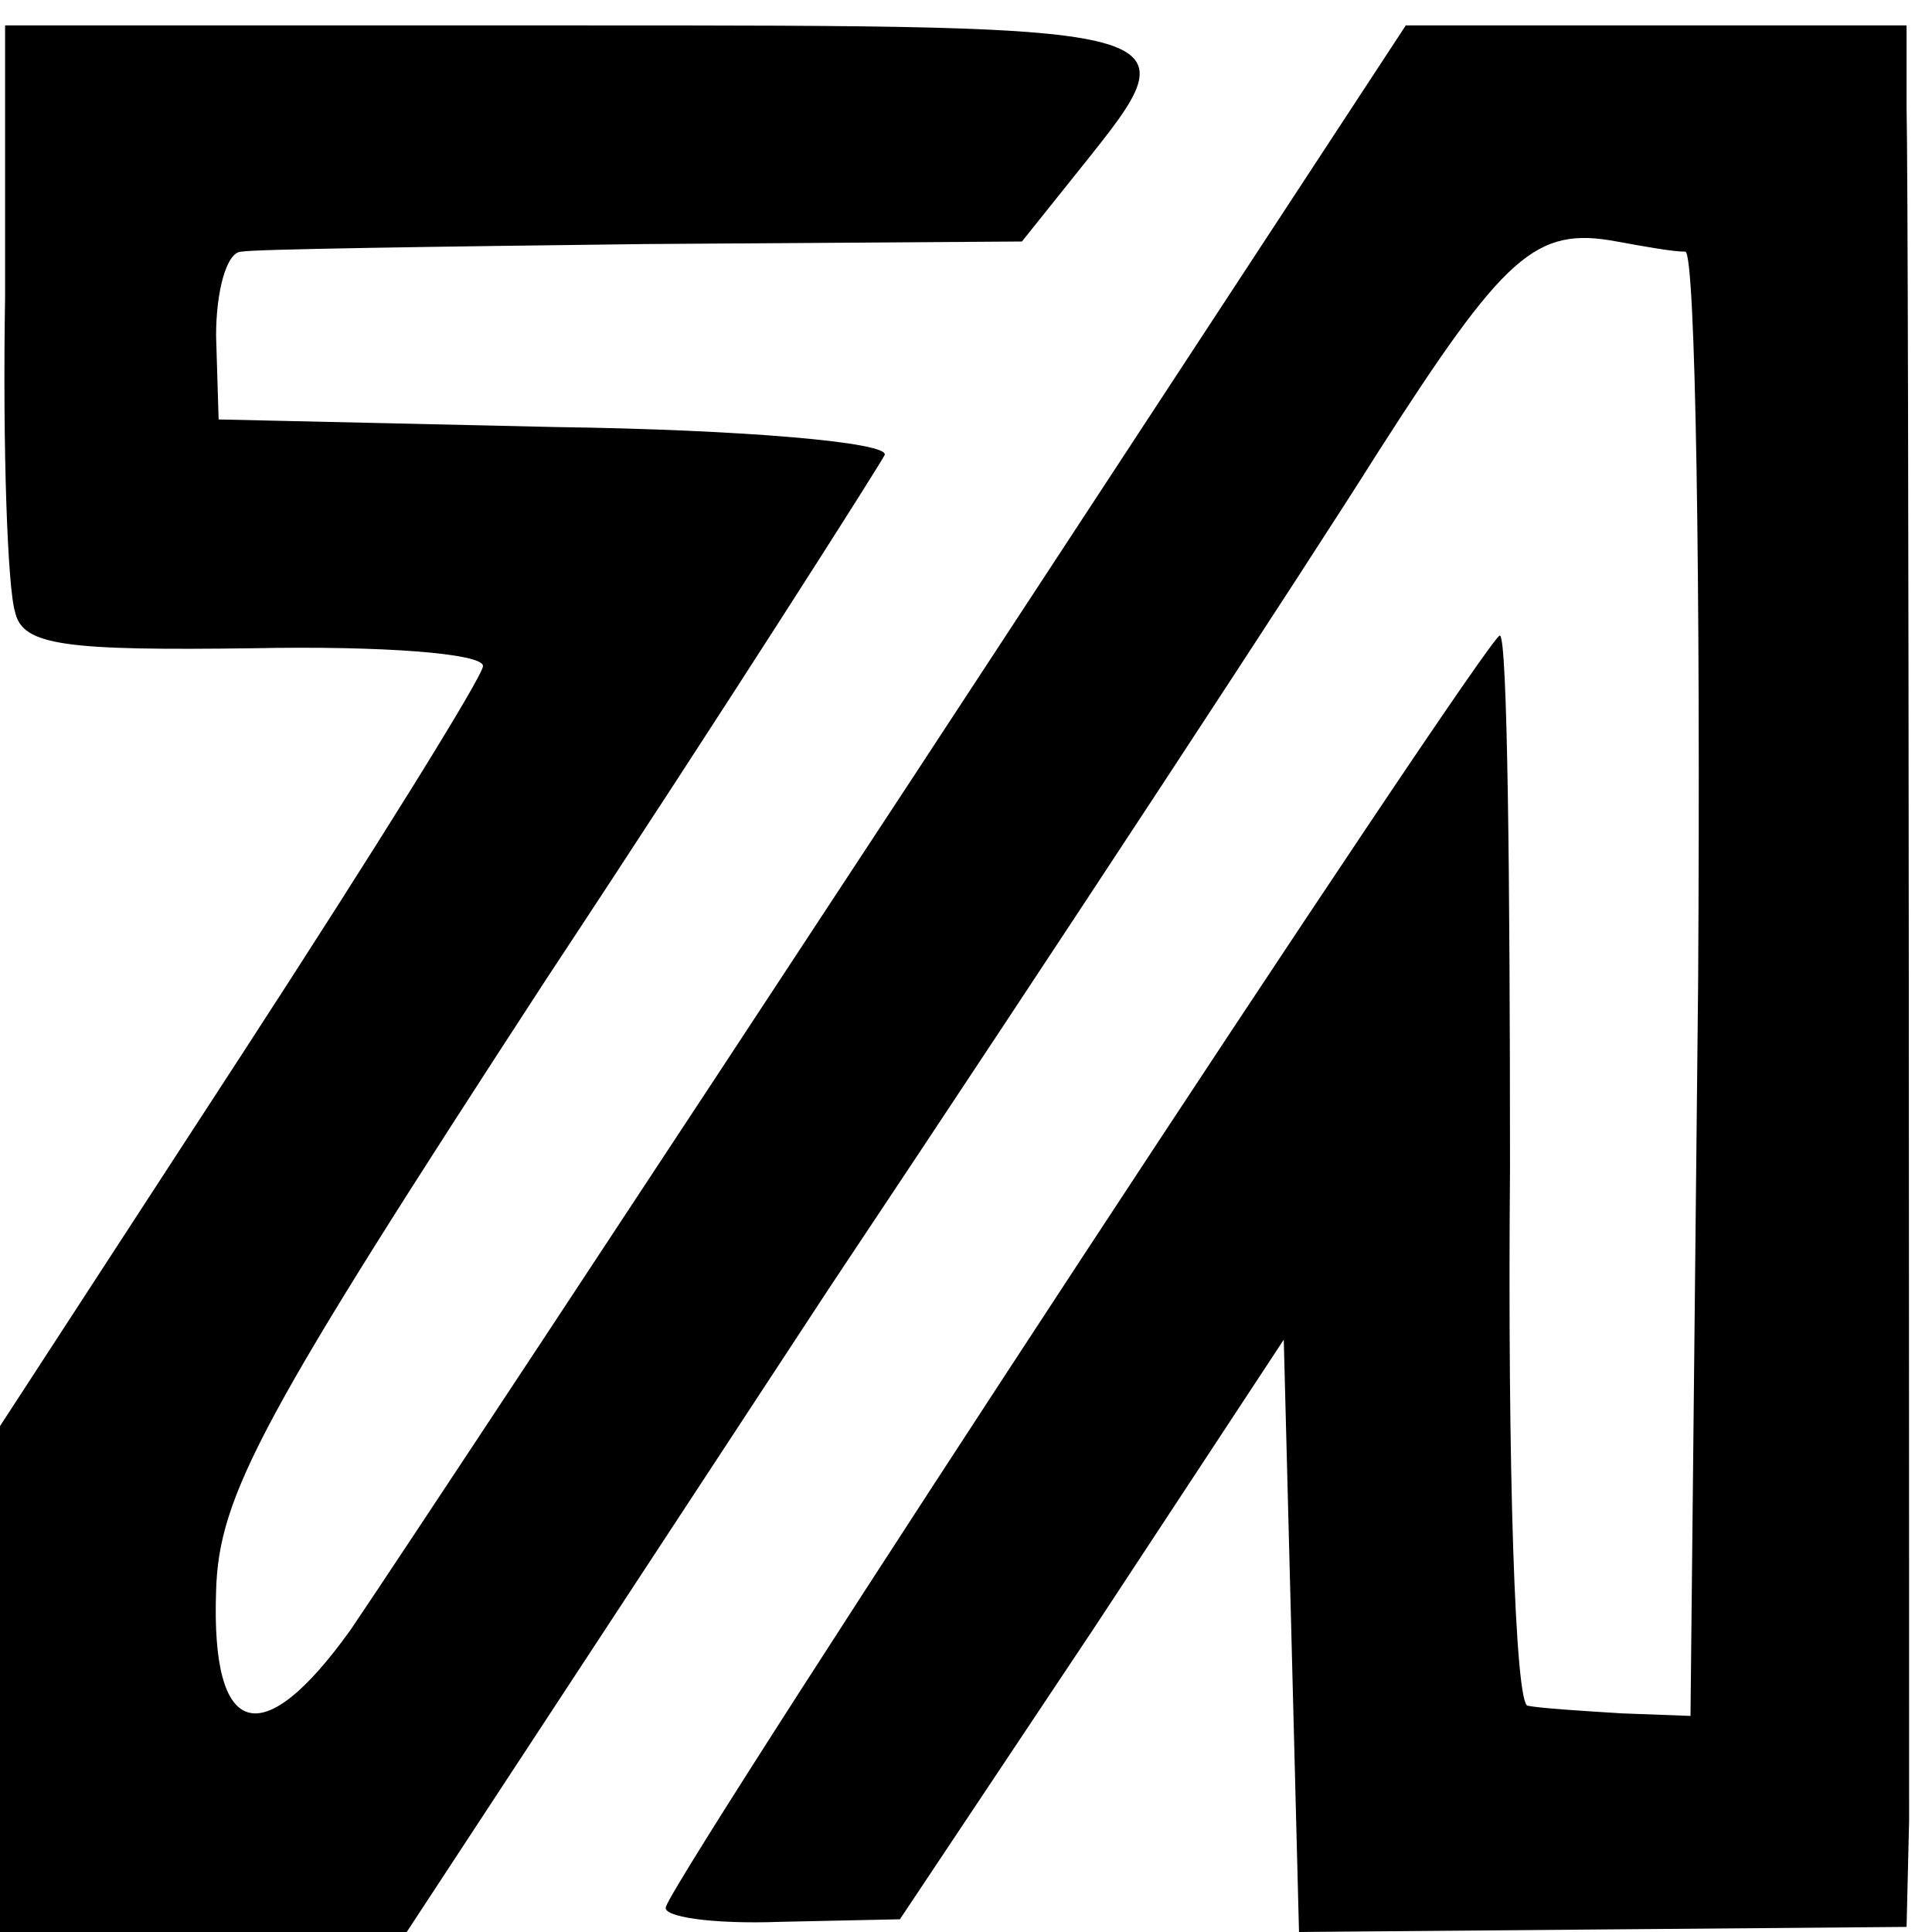
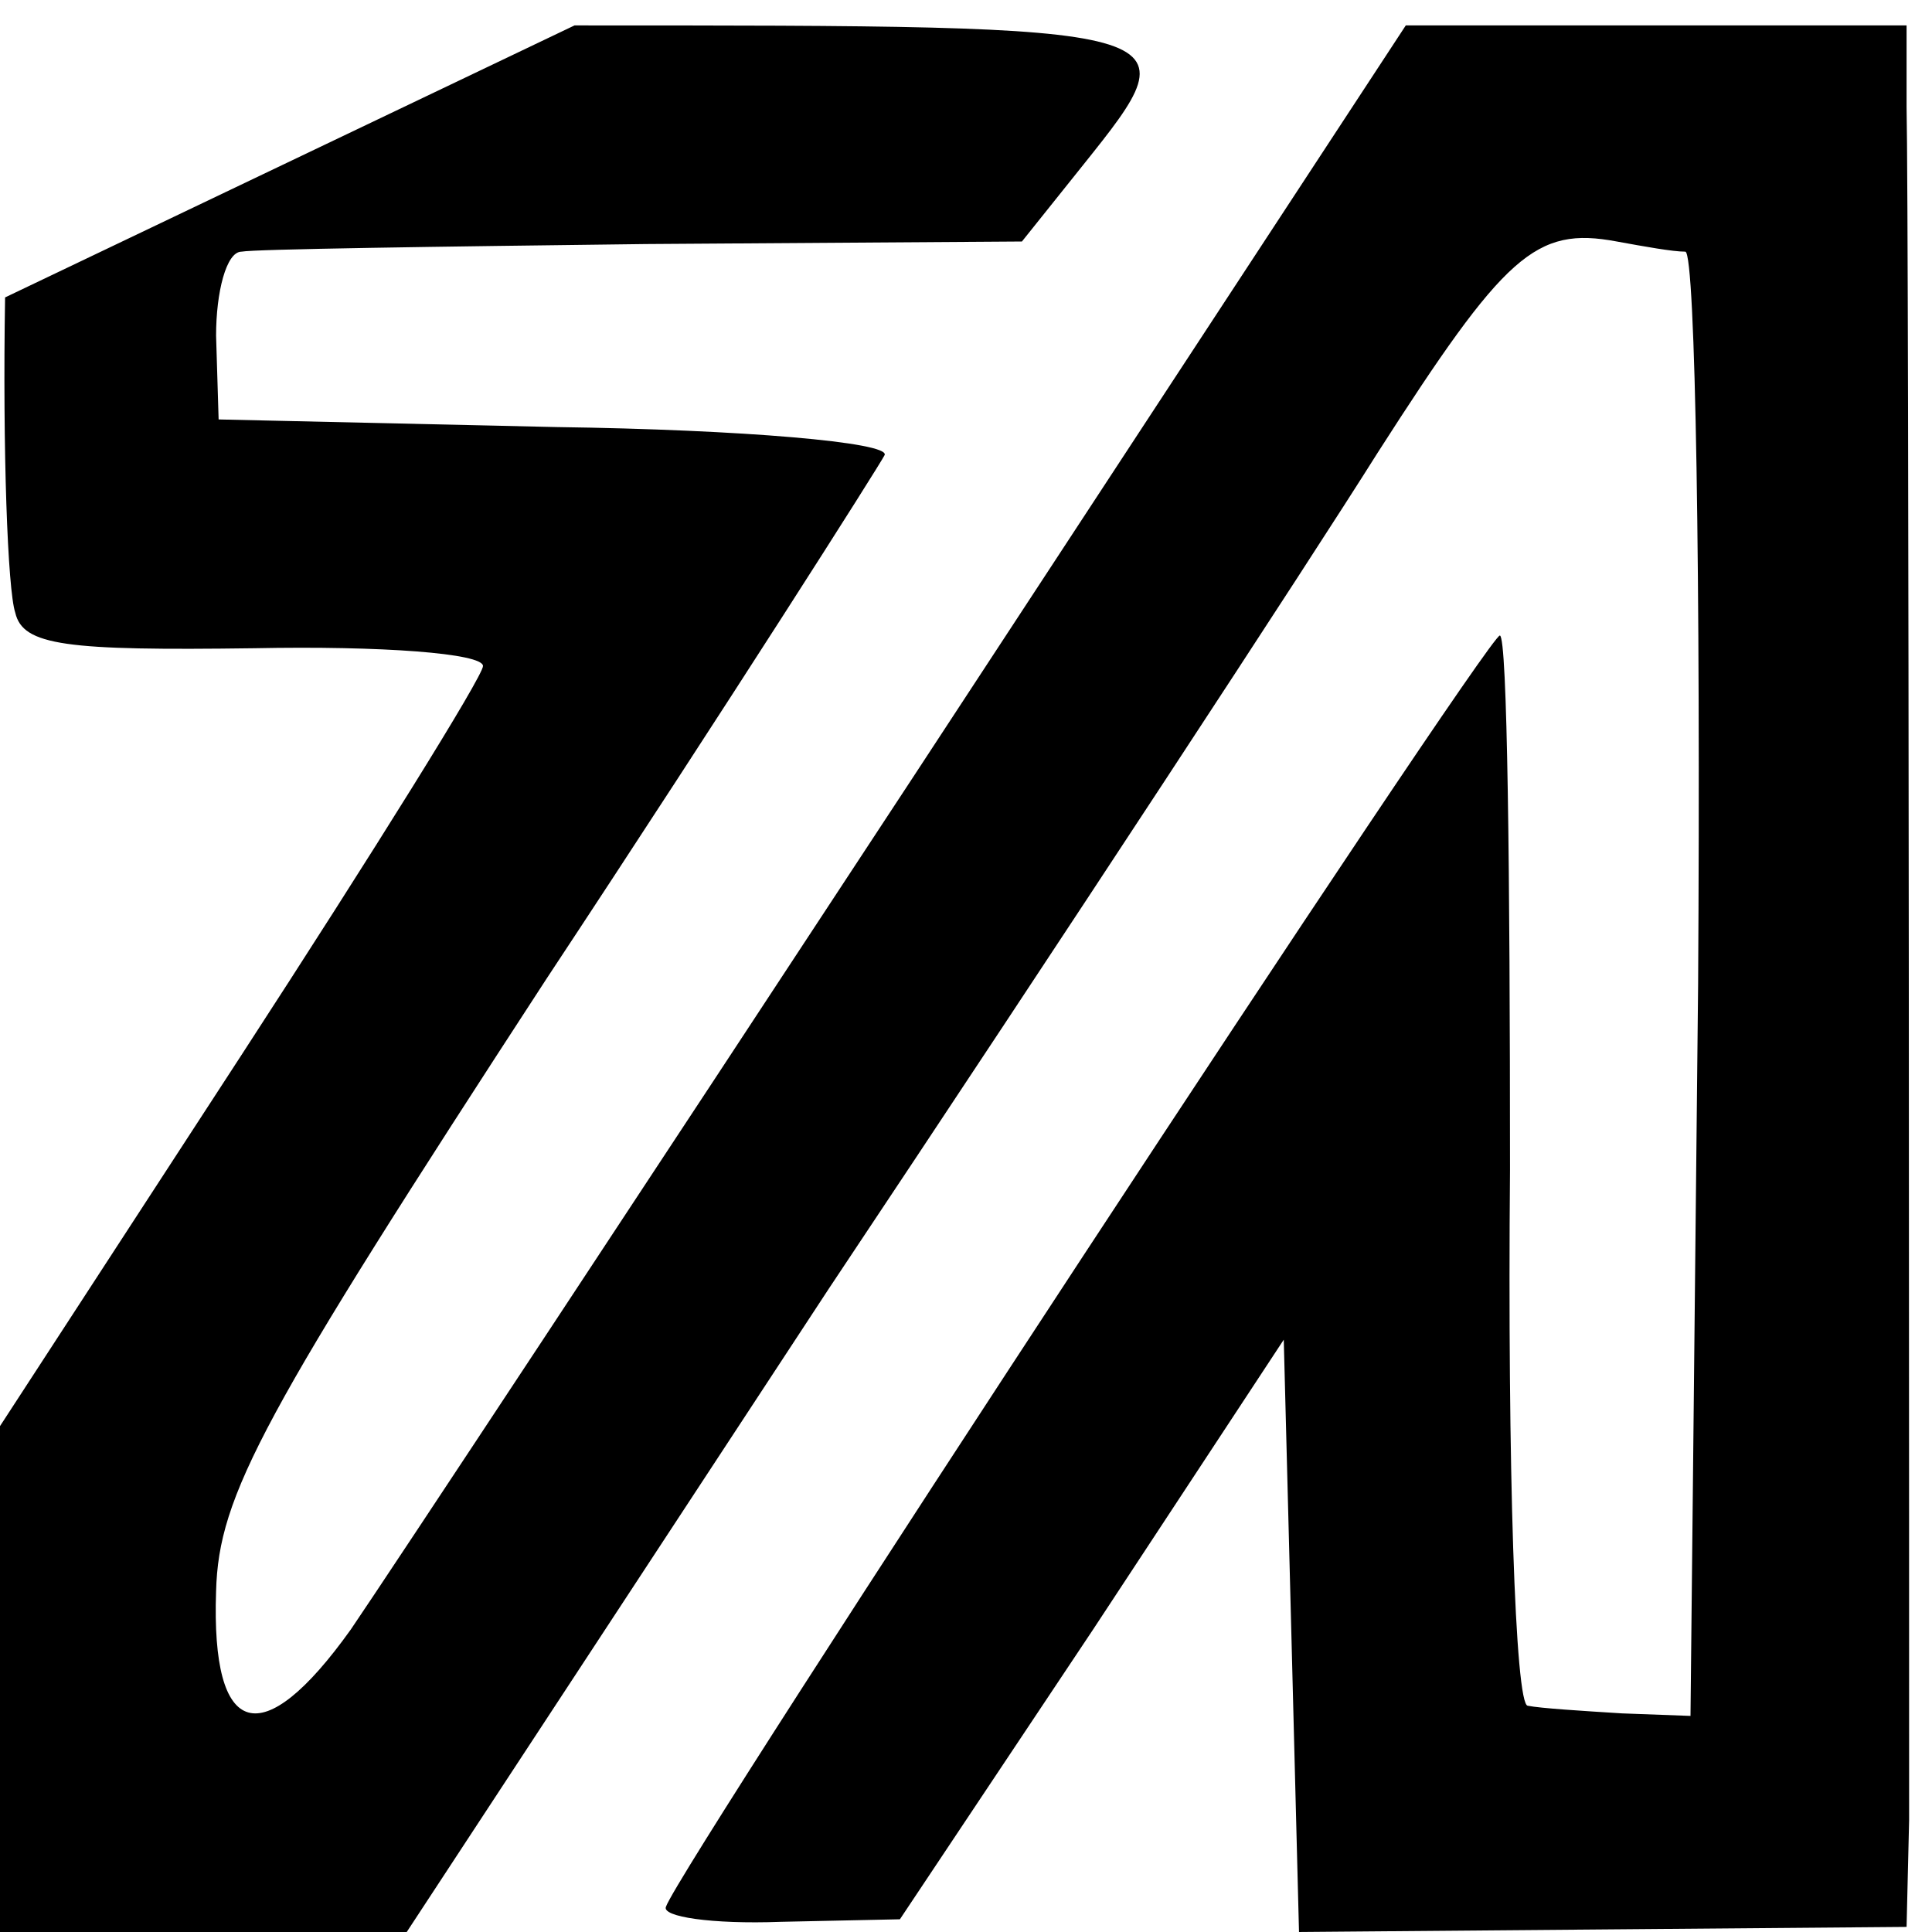
<svg xmlns="http://www.w3.org/2000/svg" version="1.0" width="76pt" height="76pt" viewBox="0 0 76 76" preserveAspectRatio="xMidYMid meet">
  <g transform="translate(0,76) scale(0.1,-0.1)" fill="#000000" stroke="none">
-     <path d="M2 643 c-1 -60 1 -115 4 -124 3 -13 20 -15 94 -14 50 1 90 -2 90 -7 0 -4 -43 -73 -95 -153 l-95 -146 0 -99 0 -100 80 0 80 0 166 253 c92 138 189 286 216 329 50 78 62 89 94 83 11 -2 22 -4 27 -4 4 -1 6 -130 5 -288 l-3 -288 -27 1 c-16 1 -32 2 -37 3 -5 0 -8 95 -7 211 0 116 -1 210 -4 210 -5 0 -322 -483 -328 -500 -2 -4 18 -7 45 -6 l47 1 76 114 75 114 3 -116 3 -117 119 1 120 1 1 42 c0 49 0 627 -1 674 l0 32 -99 0 -98 0 -194 -296 c-107 -163 -206 -313 -221 -335 -35 -49 -55 -43 -53 15 1 38 18 69 130 241 72 109 131 202 133 206 2 5 -56 10 -129 11 l-133 3 -1 33 c0 17 4 33 10 33 5 1 77 2 159 3 l148 1 24 30 c44 55 44 55 -200 55 l-224 0 0 -107z" />
+     <path d="M2 643 c-1 -60 1 -115 4 -124 3 -13 20 -15 94 -14 50 1 90 -2 90 -7 0 -4 -43 -73 -95 -153 l-95 -146 0 -99 0 -100 80 0 80 0 166 253 c92 138 189 286 216 329 50 78 62 89 94 83 11 -2 22 -4 27 -4 4 -1 6 -130 5 -288 l-3 -288 -27 1 c-16 1 -32 2 -37 3 -5 0 -8 95 -7 211 0 116 -1 210 -4 210 -5 0 -322 -483 -328 -500 -2 -4 18 -7 45 -6 l47 1 76 114 75 114 3 -116 3 -117 119 1 120 1 1 42 c0 49 0 627 -1 674 l0 32 -99 0 -98 0 -194 -296 c-107 -163 -206 -313 -221 -335 -35 -49 -55 -43 -53 15 1 38 18 69 130 241 72 109 131 202 133 206 2 5 -56 10 -129 11 l-133 3 -1 33 c0 17 4 33 10 33 5 1 77 2 159 3 l148 1 24 30 c44 55 44 55 -200 55 z" />
  </g>
</svg>